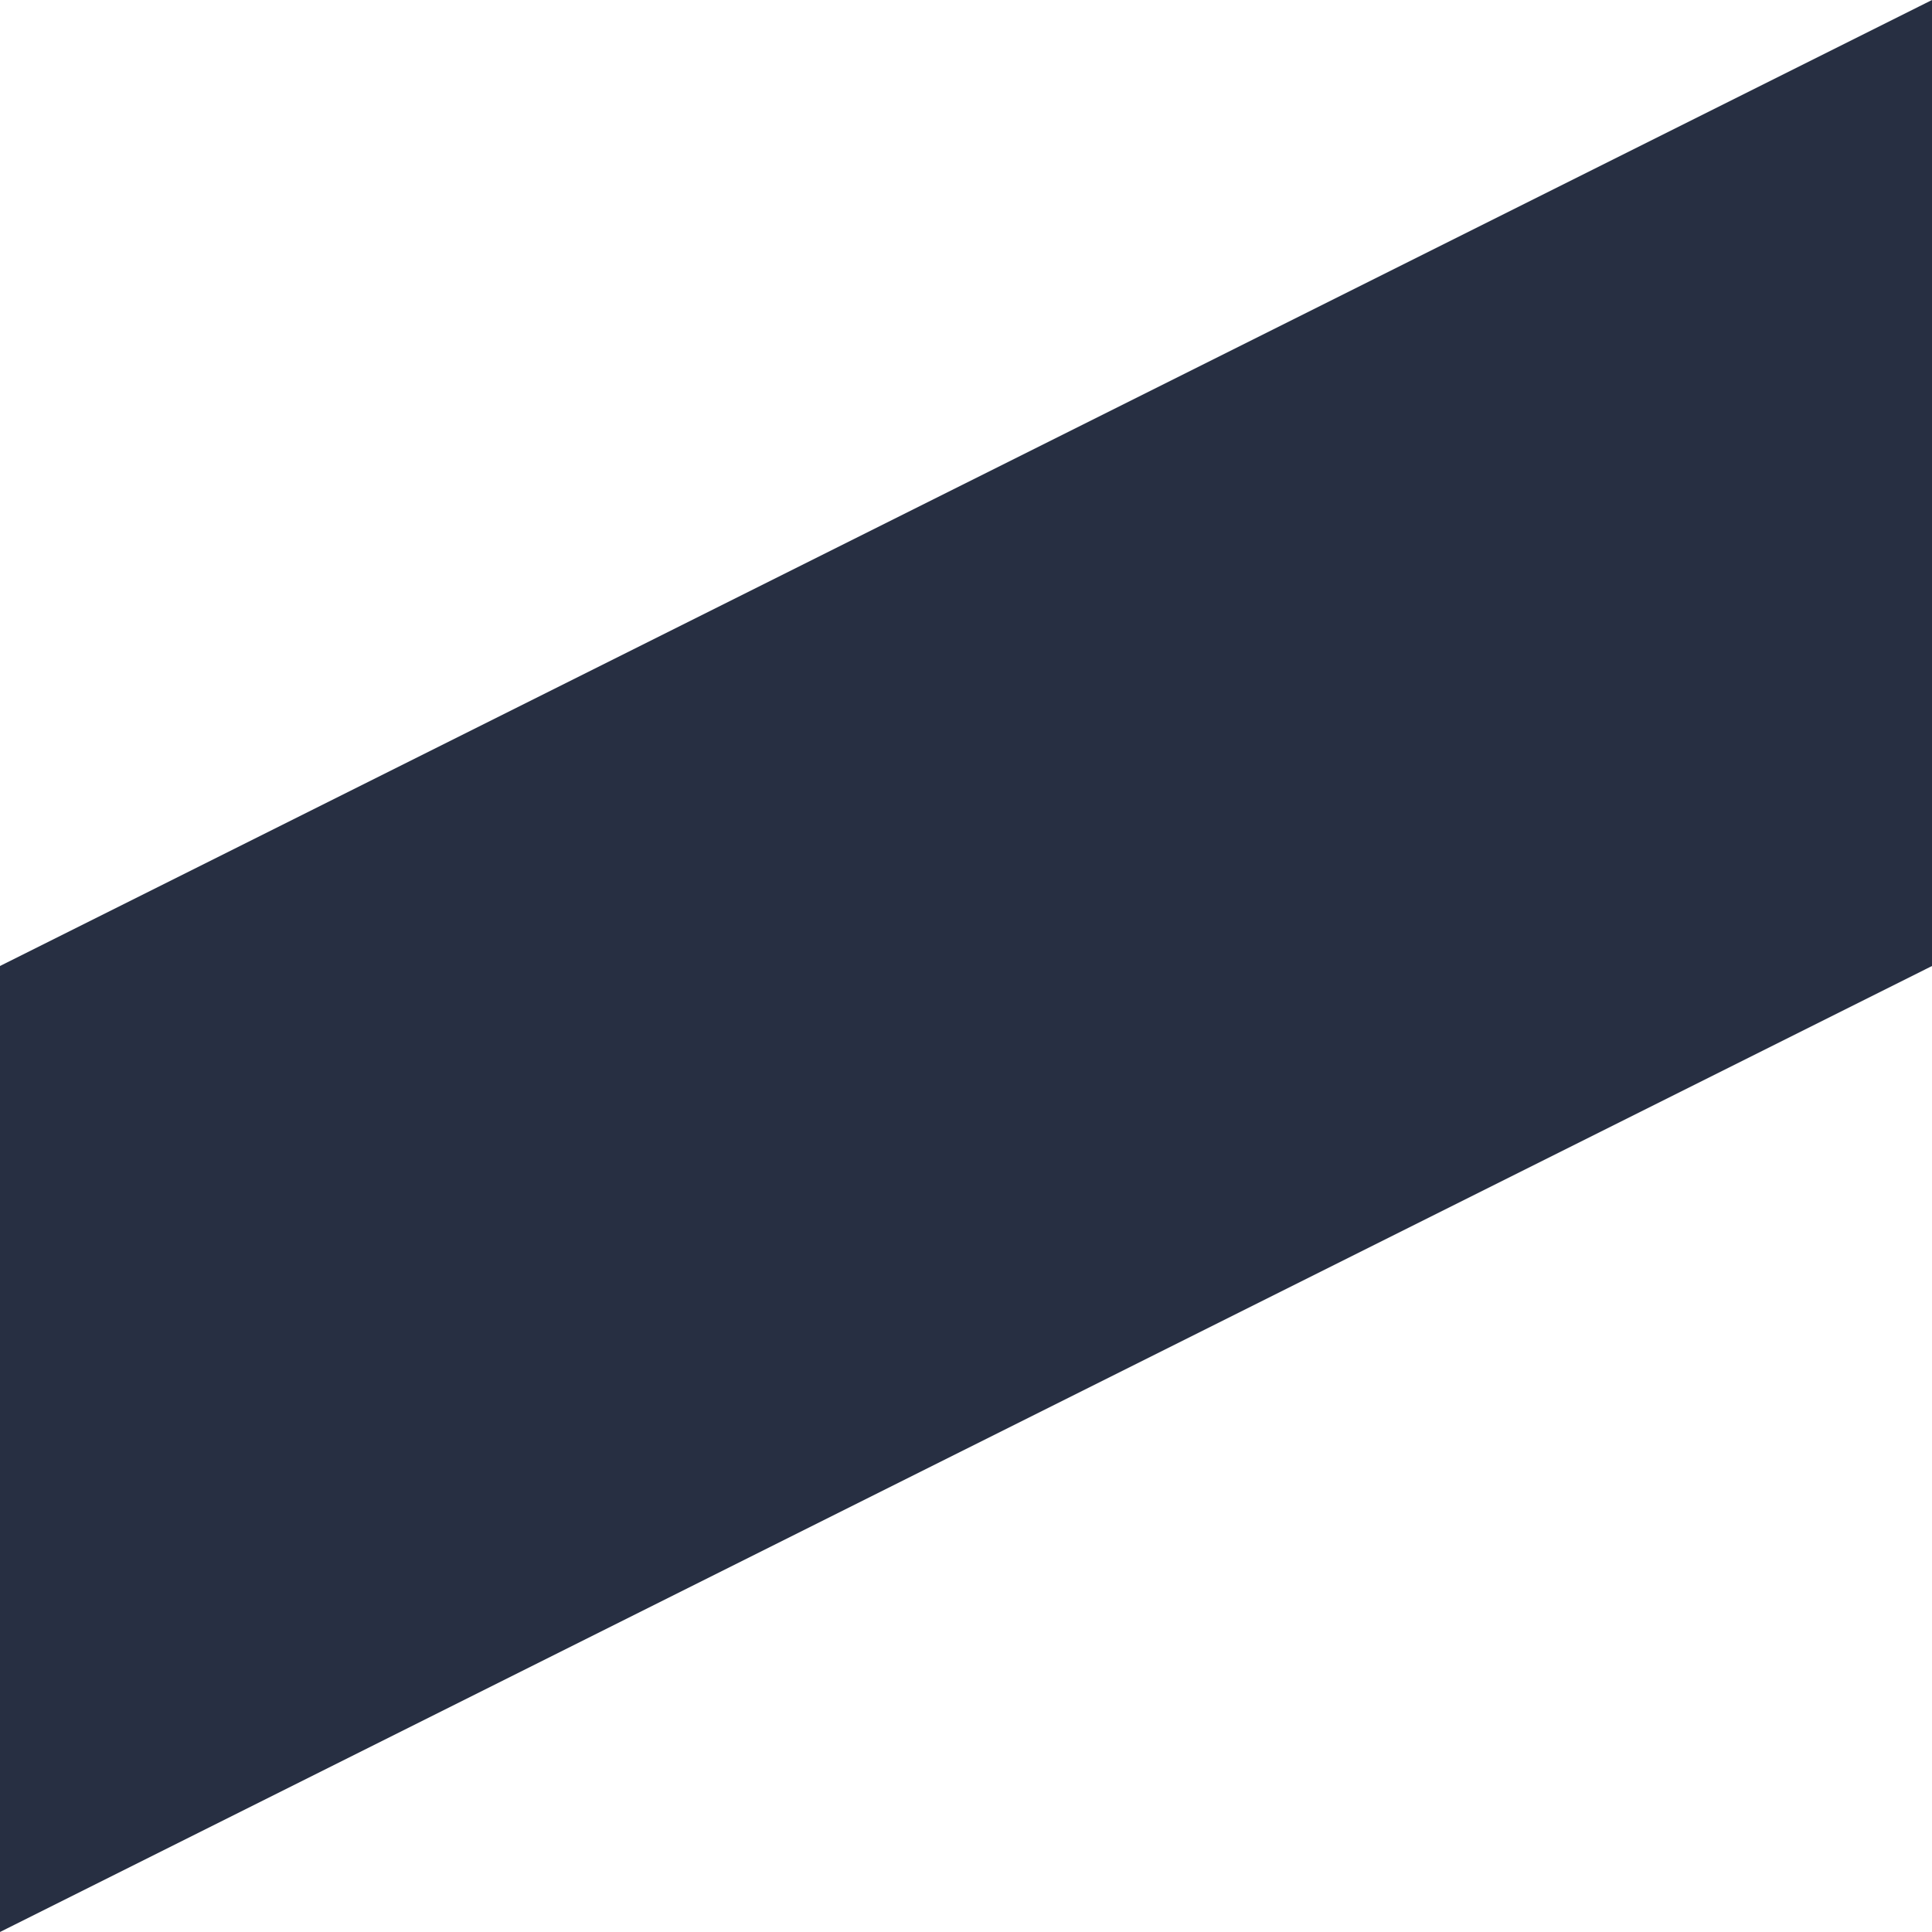
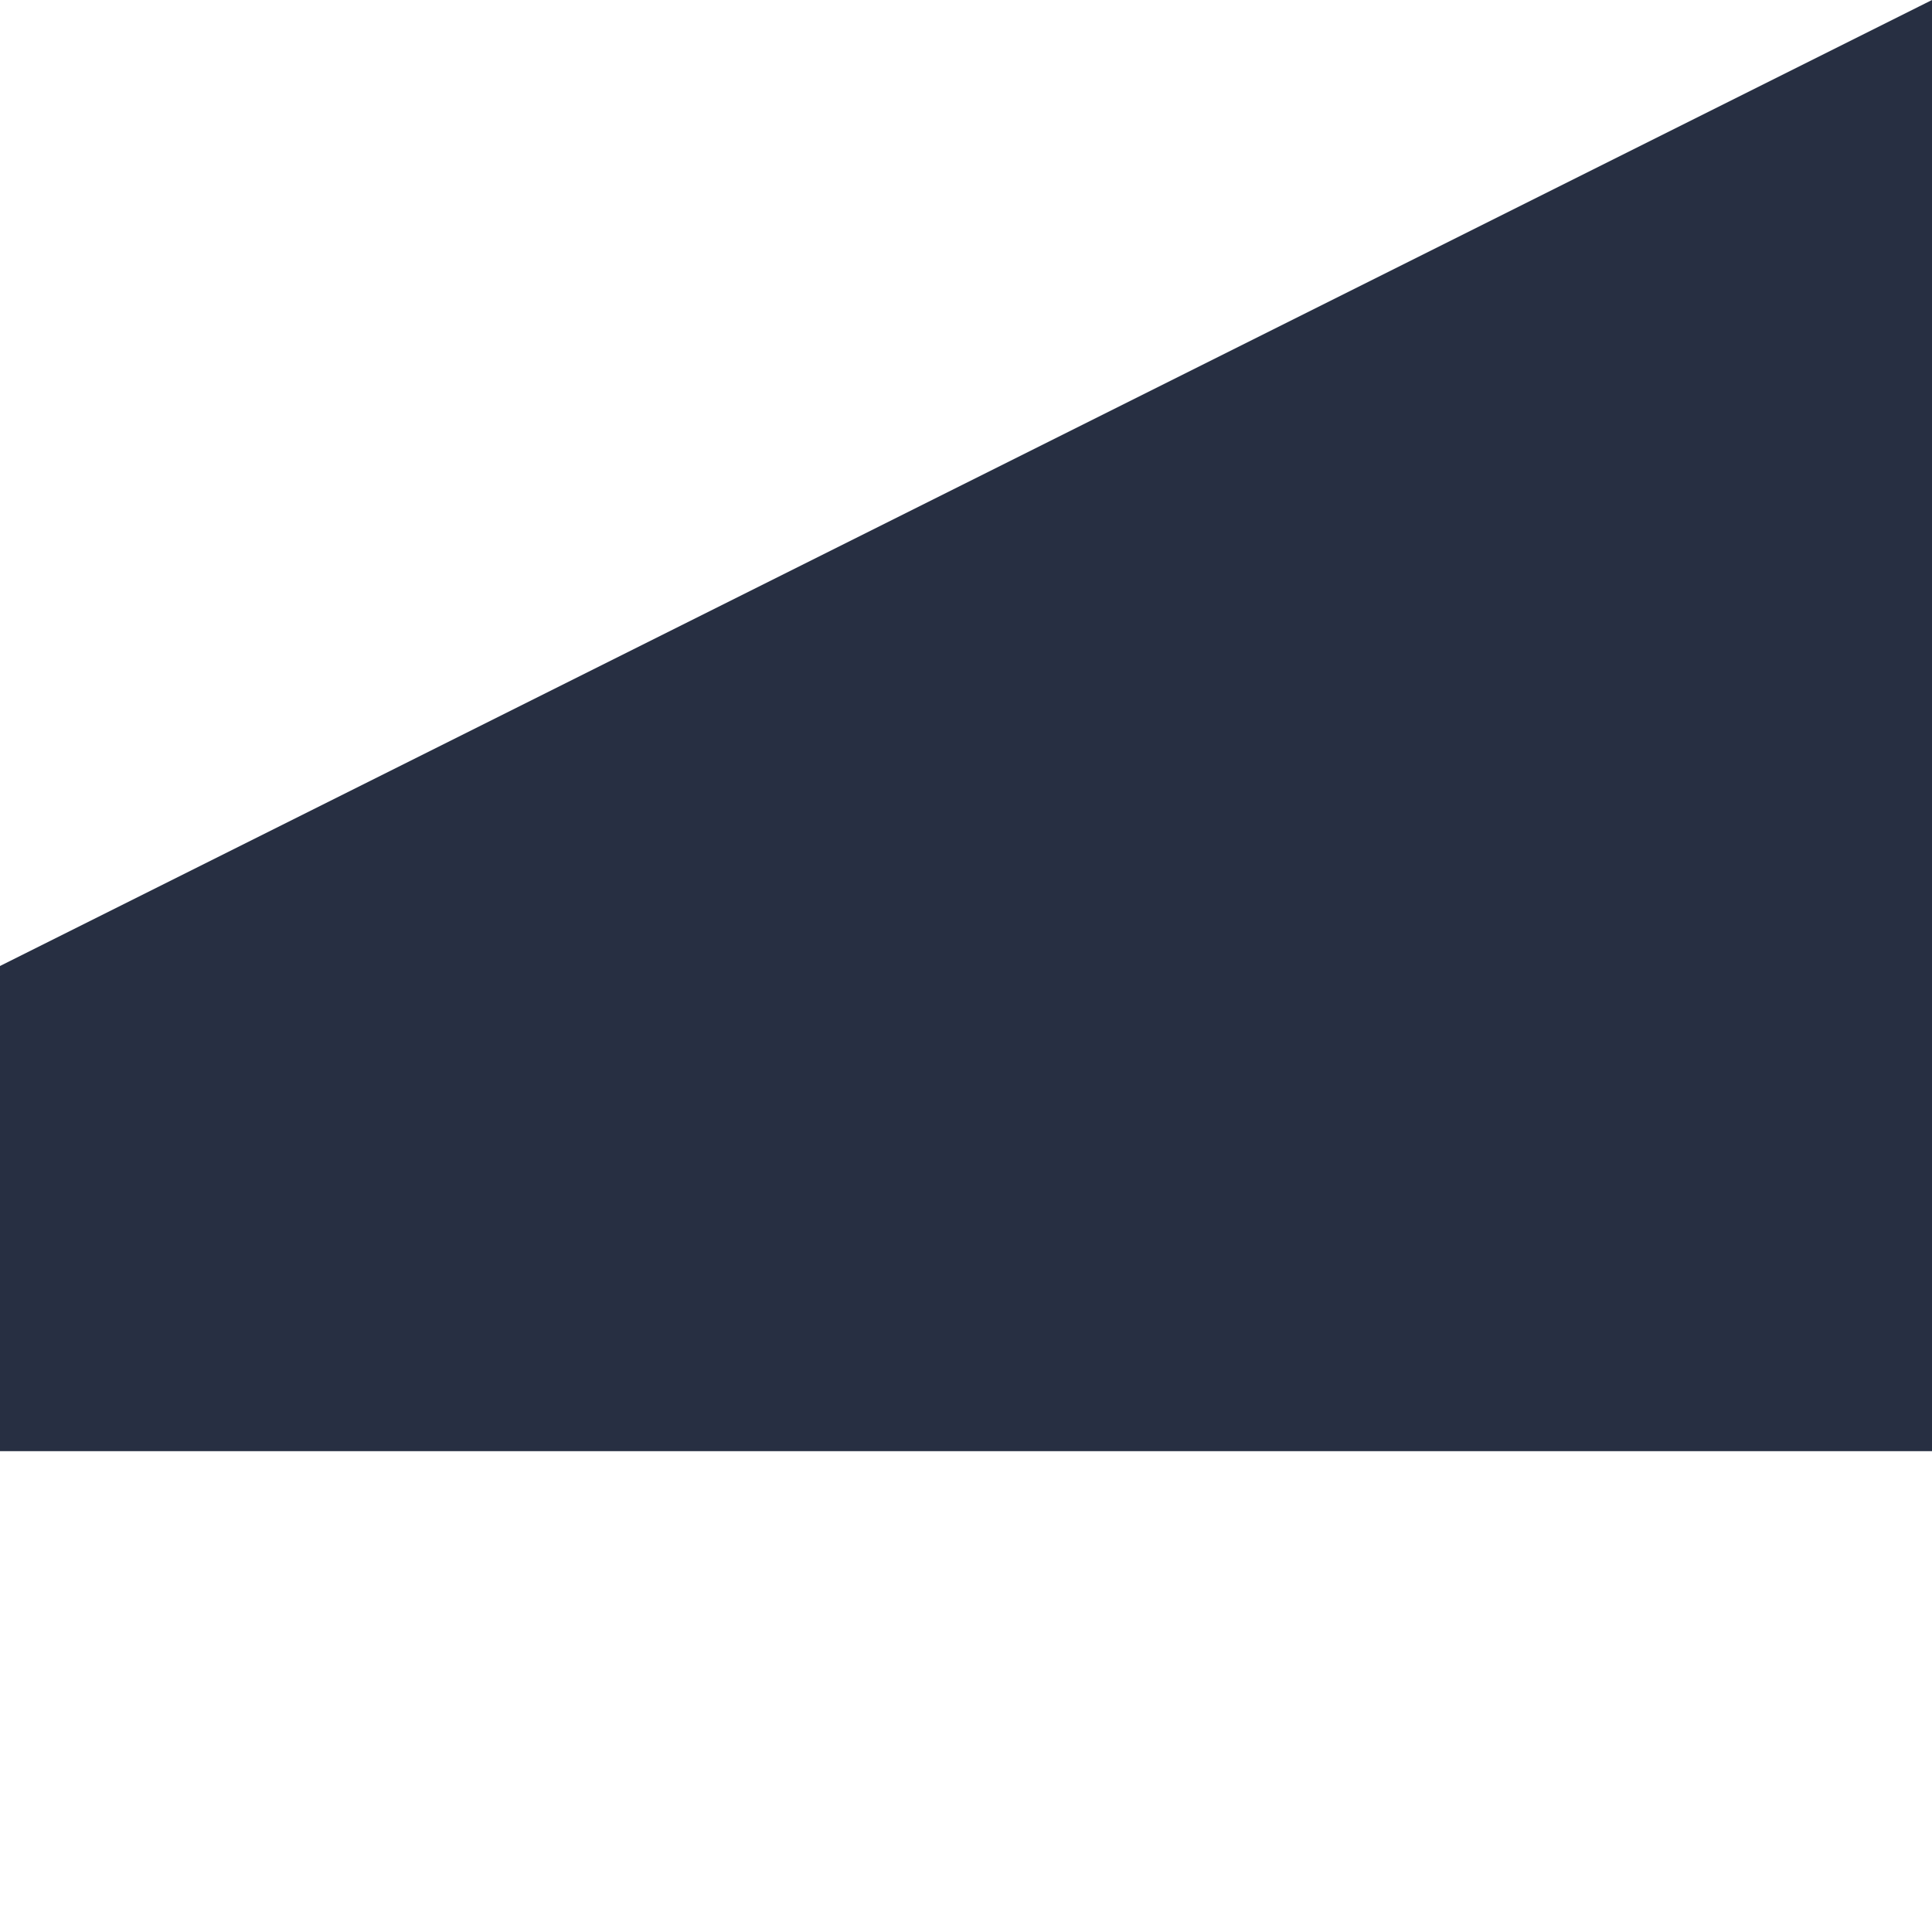
<svg xmlns="http://www.w3.org/2000/svg" width="900" height="900" viewBox="0 0 900 900" fill="none">
-   <path d="M1 675V450.618L899 1.618V449.382L1 898.382V675Z" fill="#272F42" stroke="#272F42" stroke-width="2" />
+   <path d="M1 675V450.618L899 1.618V449.382V675Z" fill="#272F42" stroke="#272F42" stroke-width="2" />
</svg>